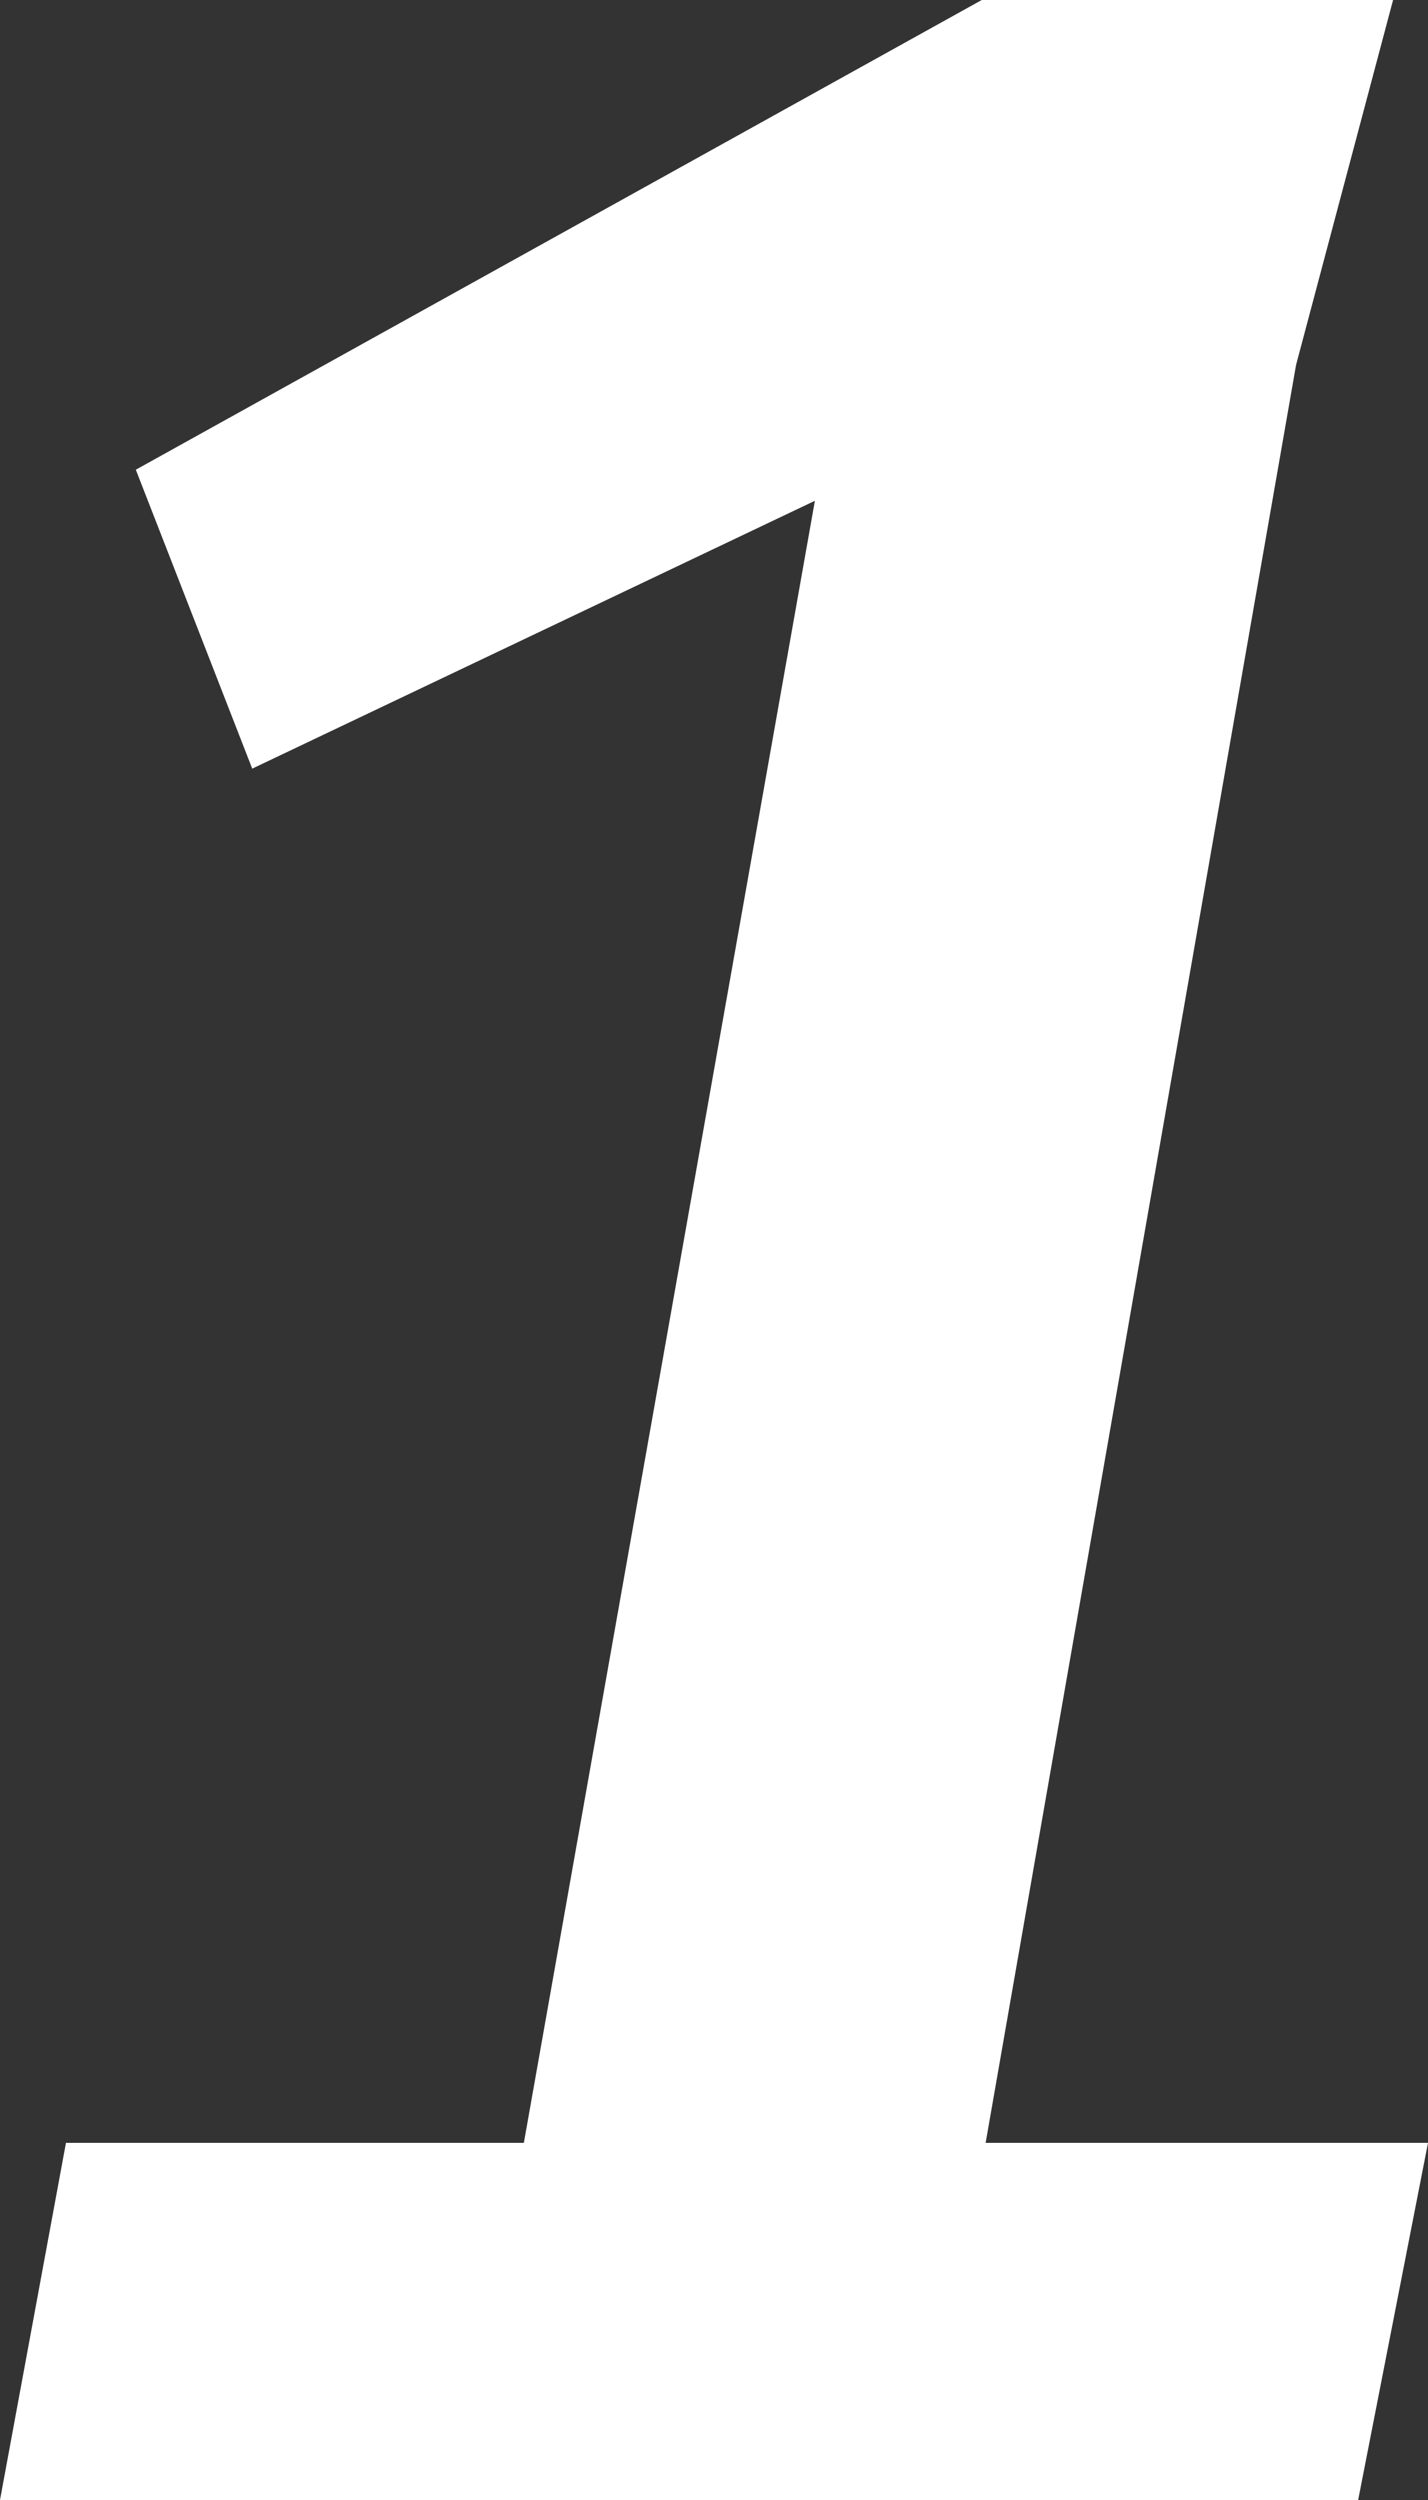
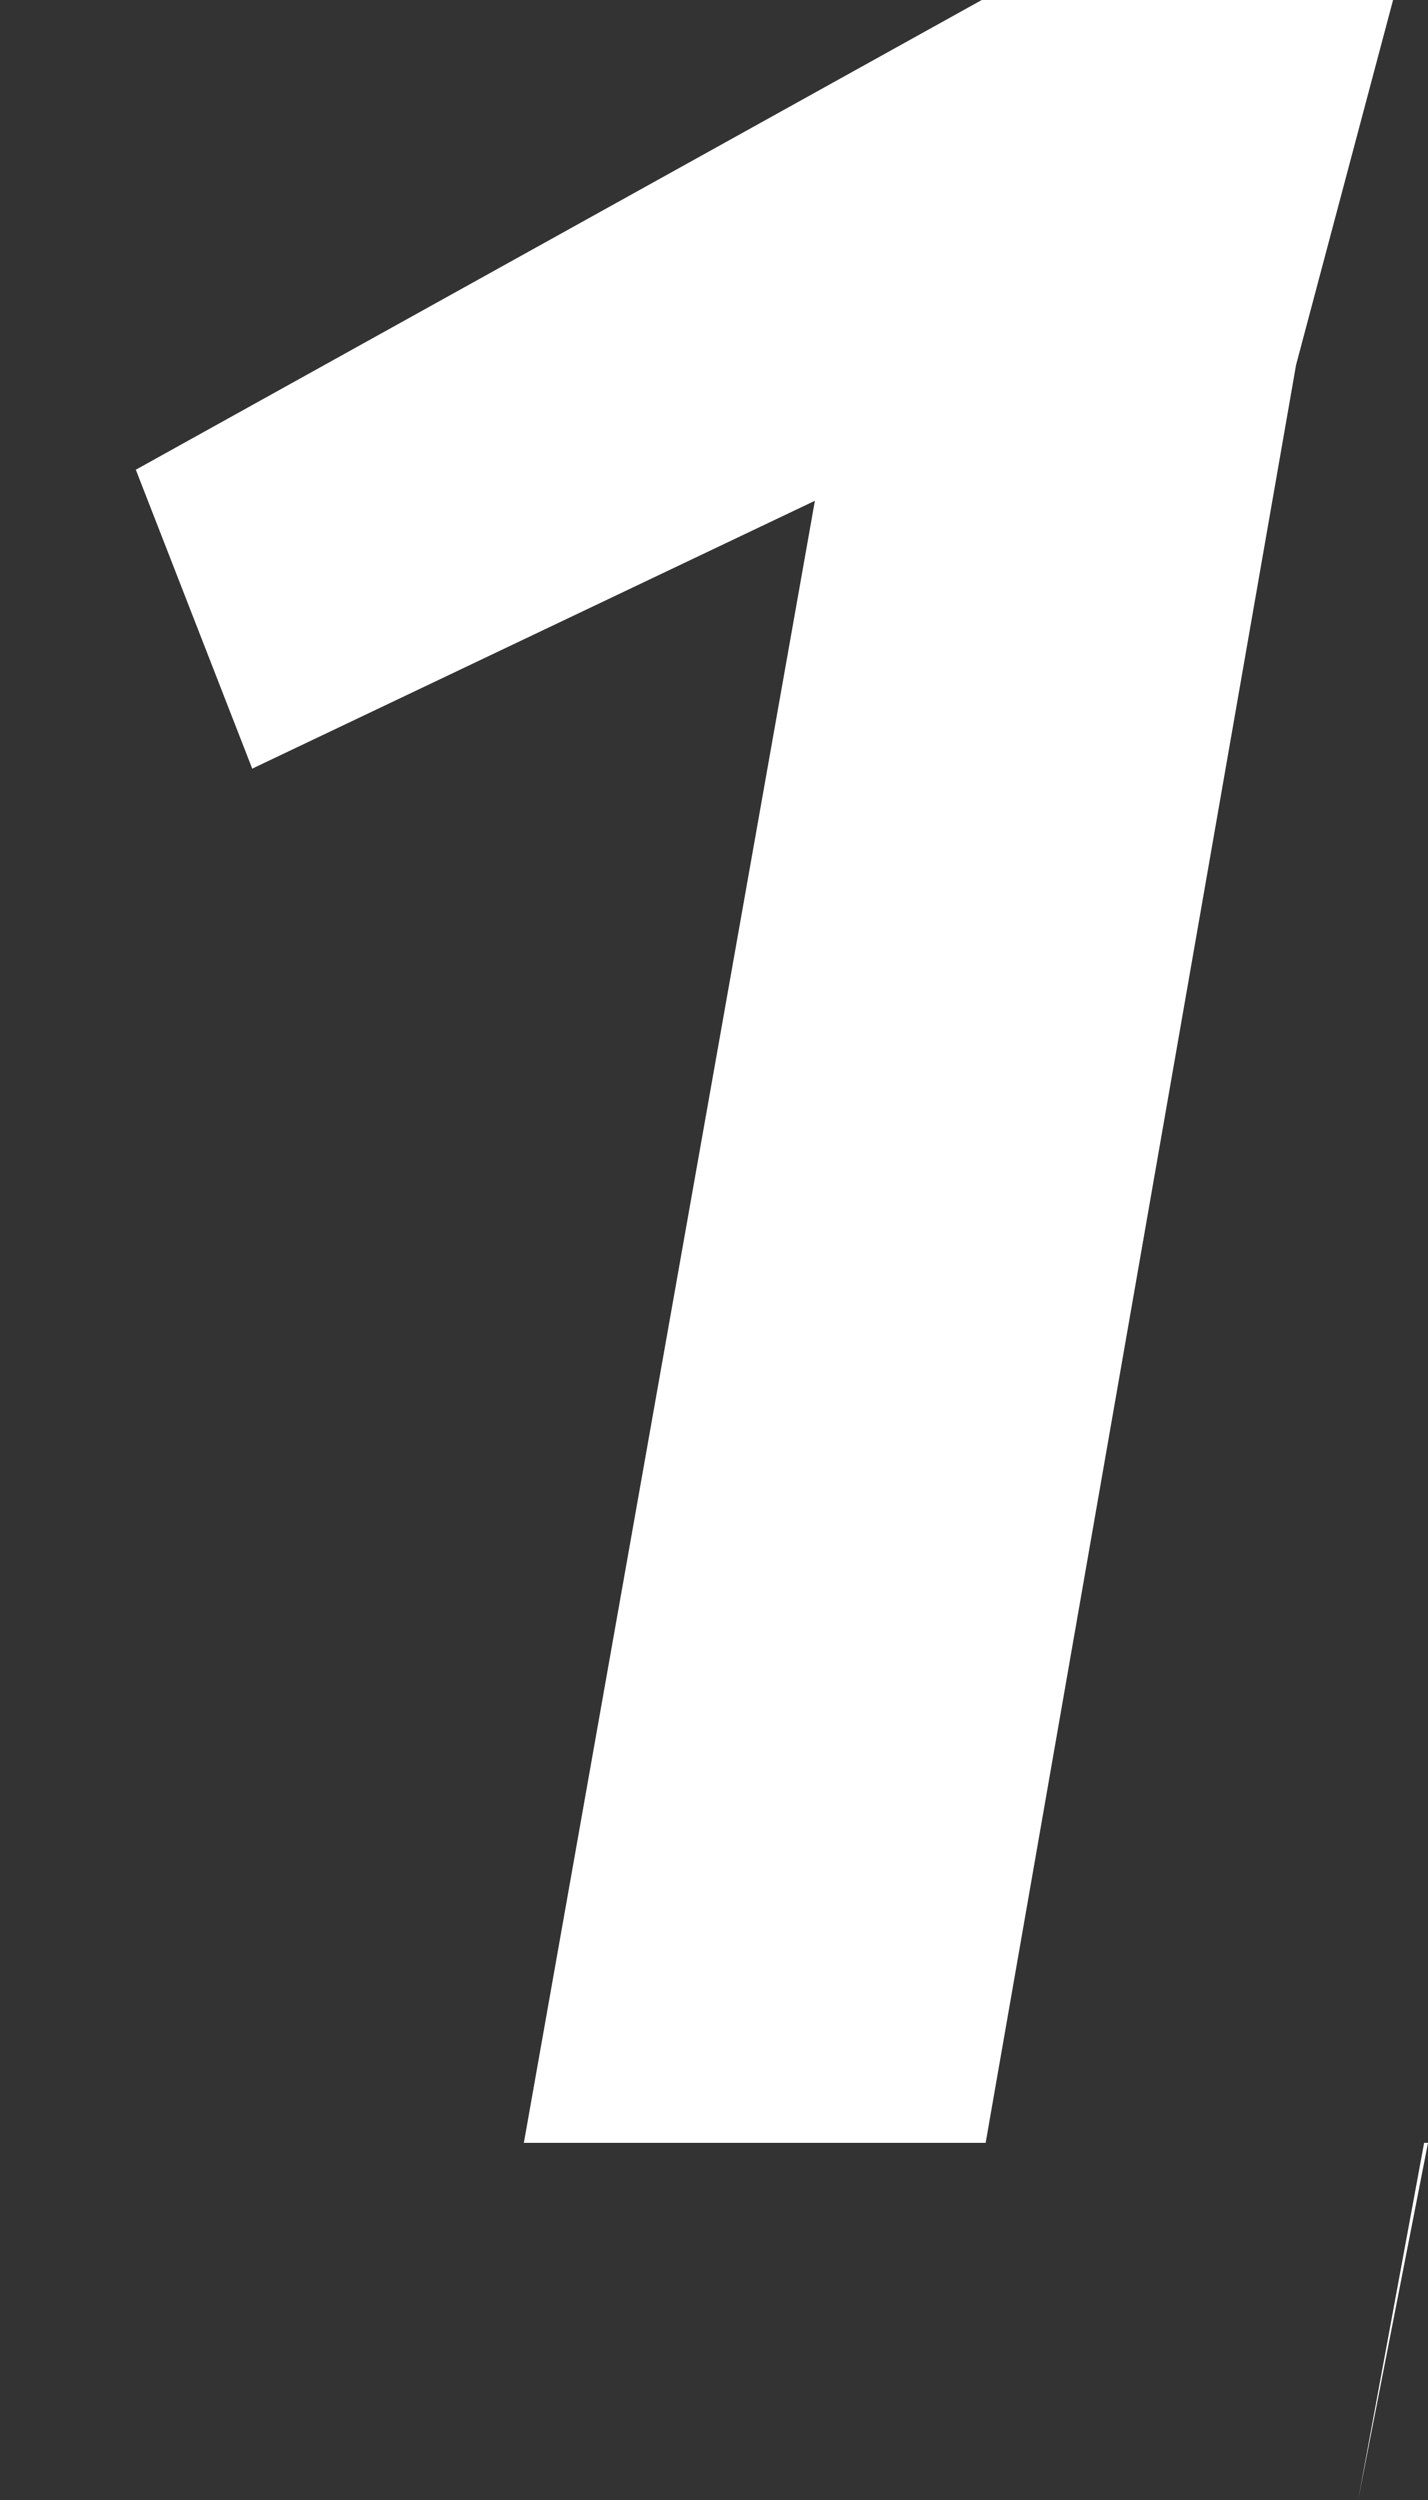
<svg xmlns="http://www.w3.org/2000/svg" width="14.72" height="25.76" viewBox="0 0 14.72 25.76">
  <rect x="0" y="0" width="14.72" height="25.76" fill="#333333" stroke="none" />
  <defs>
    <style>.cls-1{fill:#fff;}</style>
  </defs>
  <title>アセット 11</title>
  <g id="レイヤー_2" data-name="レイヤー 2">
    <g id="DESIGN">
-       <path class="cls-1" d="M5.4,22.08l3-16.92L2.6,7.92,1.4,4.84,10.12,0h4.24l-1,3.76-3.2,18.32h4.56L14,25.76H0l.68-3.68Z" />
+       <path class="cls-1" d="M5.4,22.08l3-16.92L2.6,7.92,1.4,4.84,10.12,0h4.24l-1,3.76-3.2,18.32h4.56L14,25.76l.68-3.68Z" />
    </g>
  </g>
</svg>